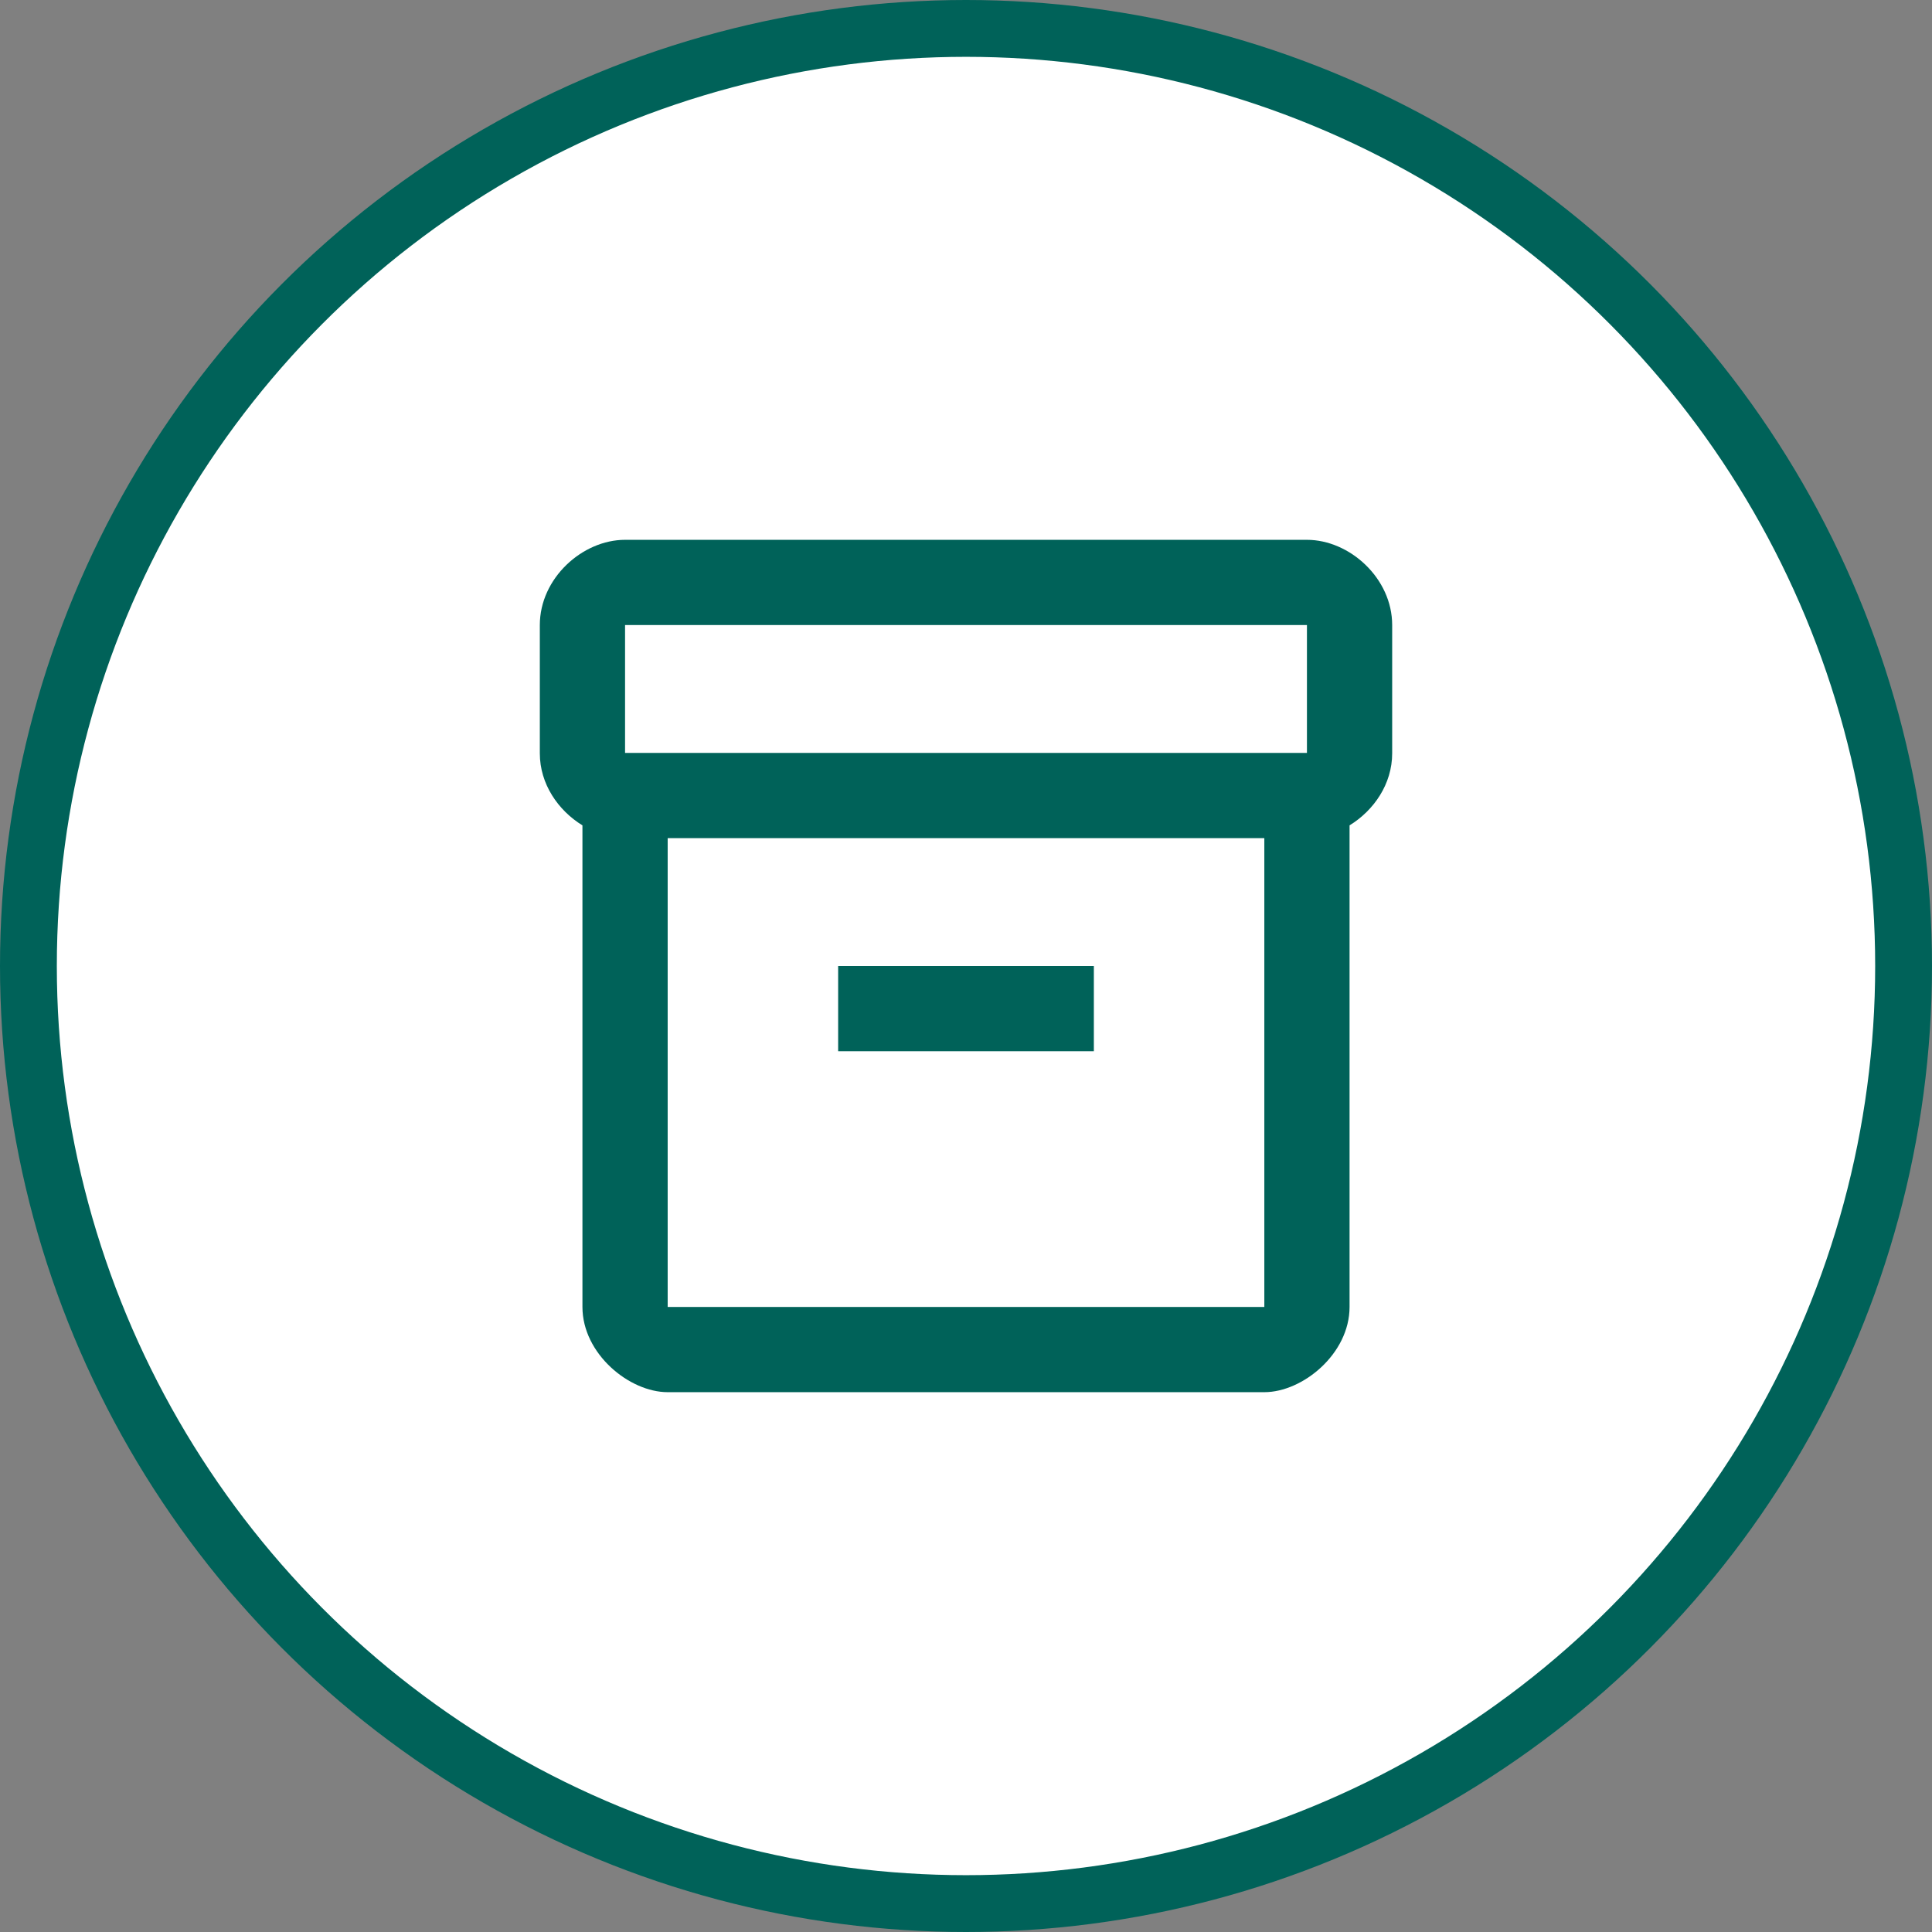
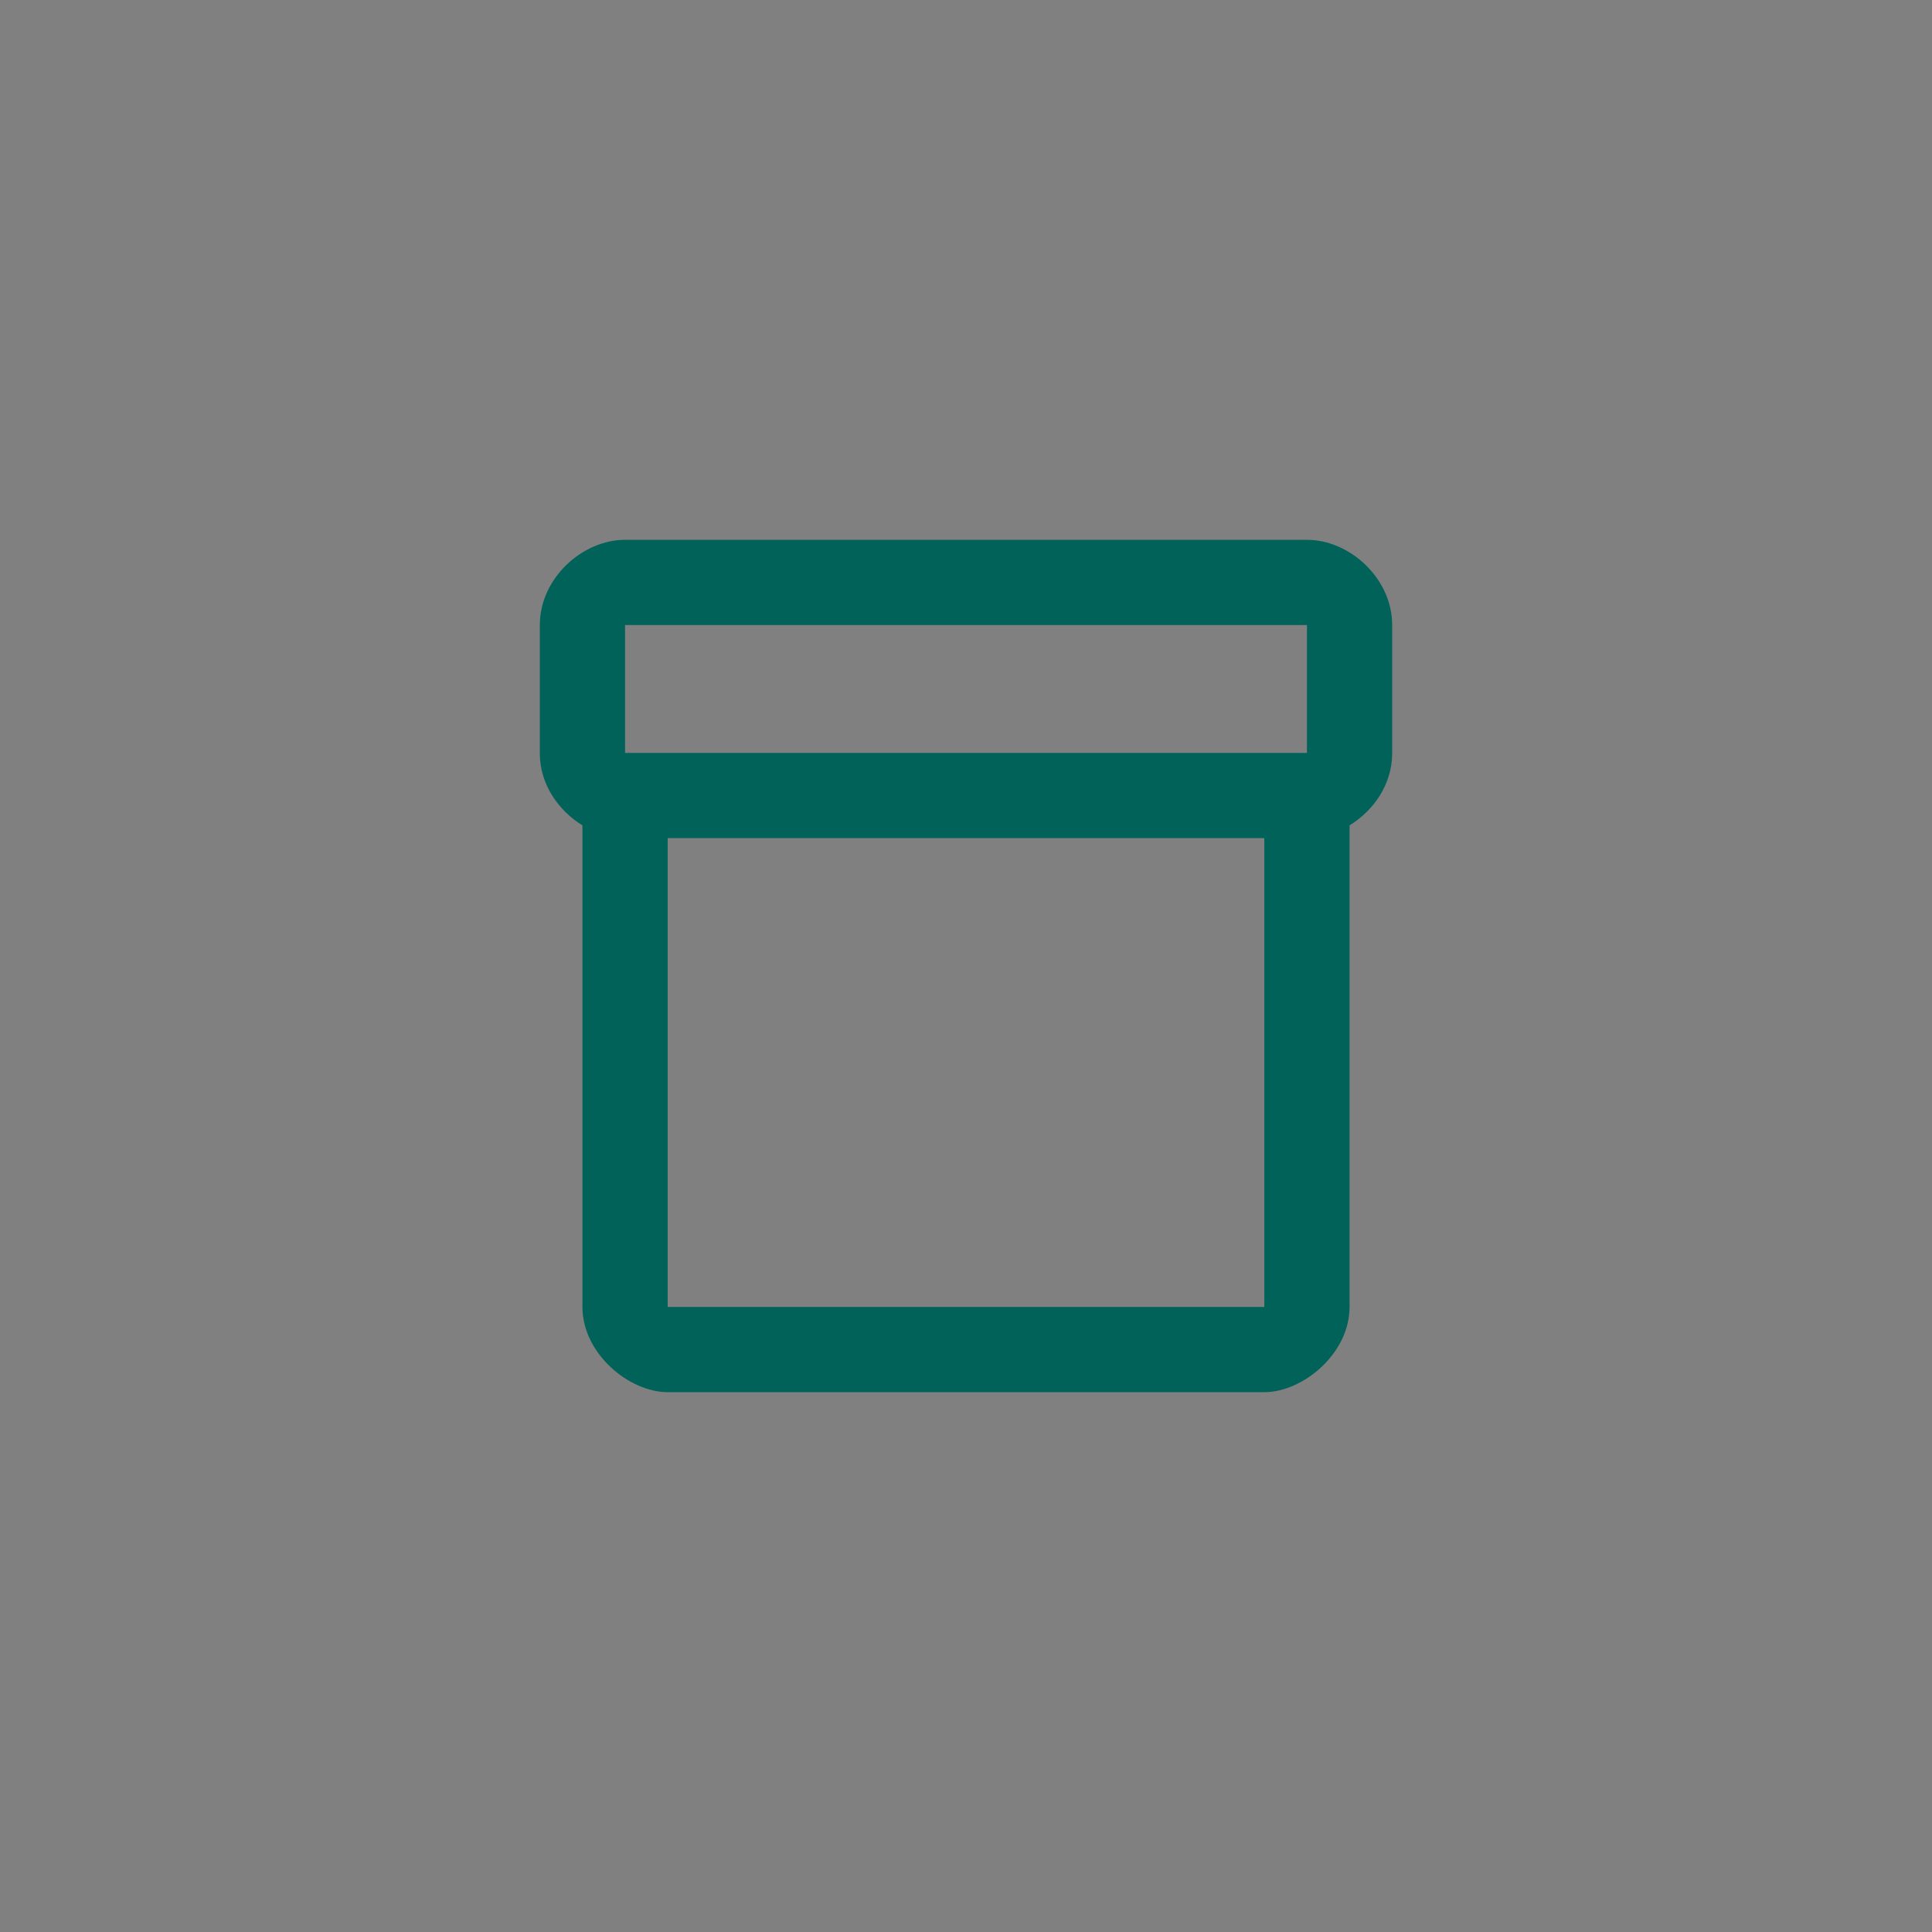
<svg xmlns="http://www.w3.org/2000/svg" width="68" height="68" viewBox="0 0 68 68" fill="none">
  <rect x="0" y="0" width="68" height="68" fill="#808080" stroke="none" />
-   <circle cx="34" cy="34" r="33" fill="white" stroke="#006259" stroke-width="2" />
  <path d="M46 19H22C20.5 19 19 20.35 19 22V26.515C19 27.595 19.645 28.525 20.5 29.05V46C20.5 47.65 22.15 49 23.5 49H44.5C45.85 49 47.5 47.65 47.5 46V29.05C48.355 28.525 49 27.595 49 26.515V22C49 20.35 47.5 19 46 19ZM44.5 46H23.5V29.5H44.5V46ZM46 26.5H22V22H46V26.5Z" fill="#006259" />
-   <path d="M38.5 34H29.5V37H38.5V34Z" fill="#006259" />
</svg>